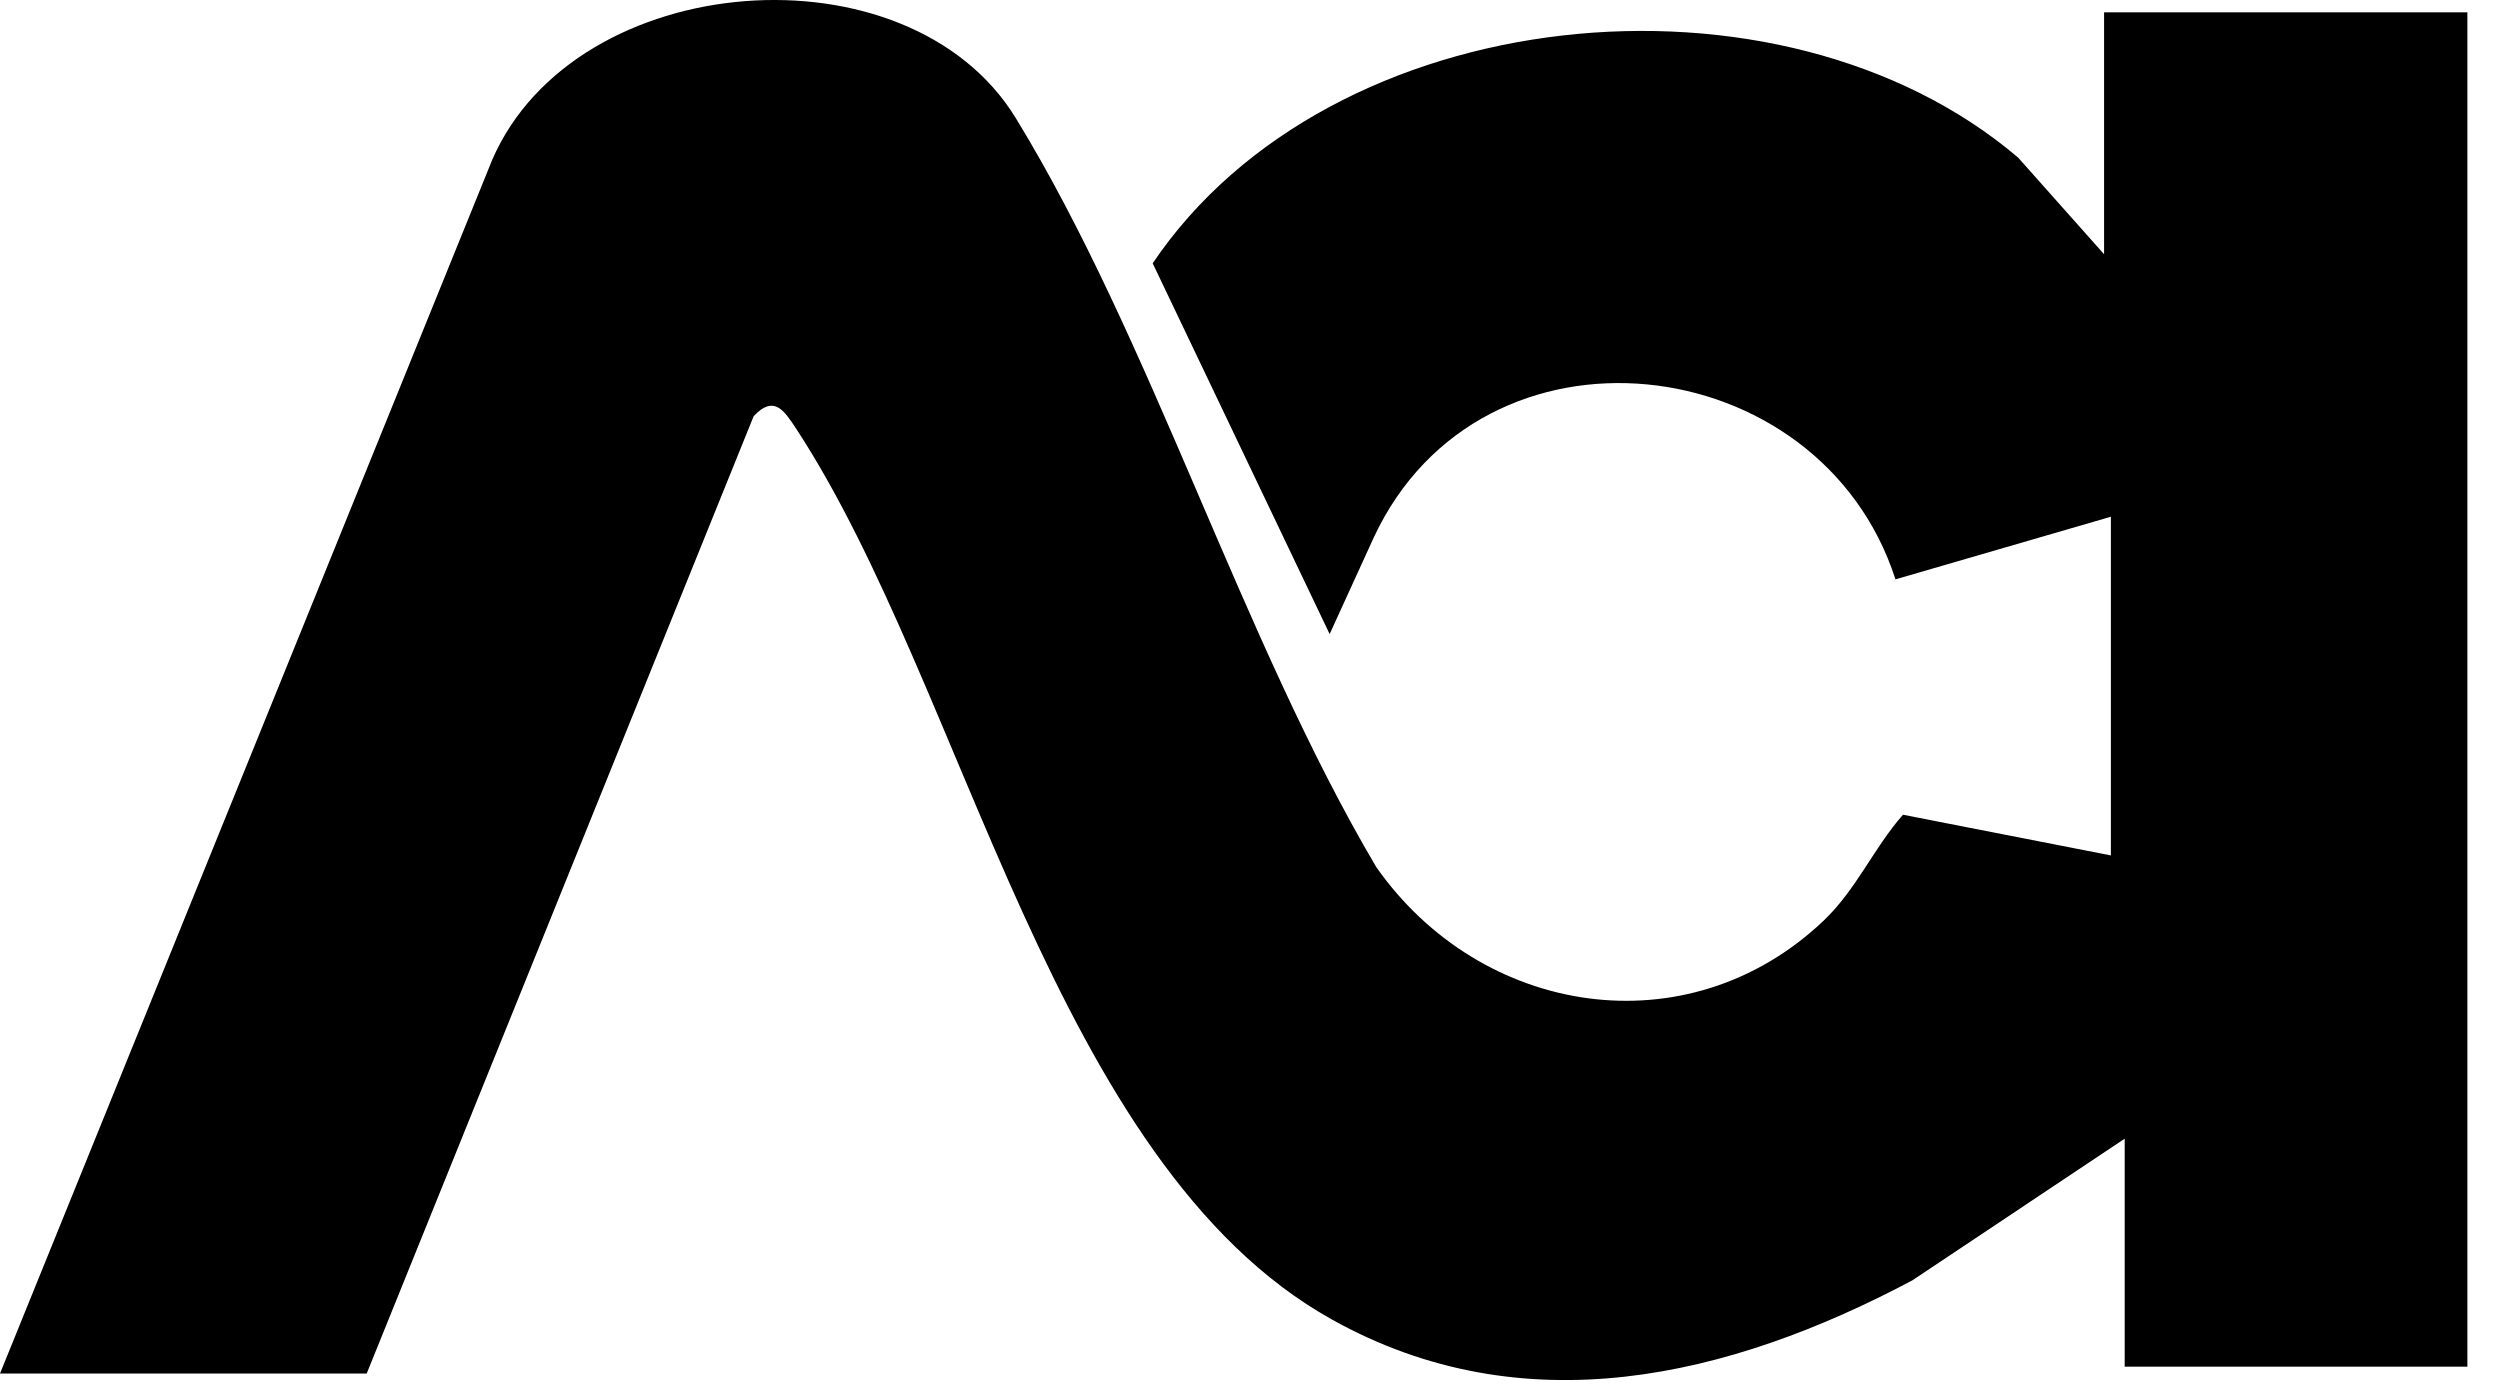
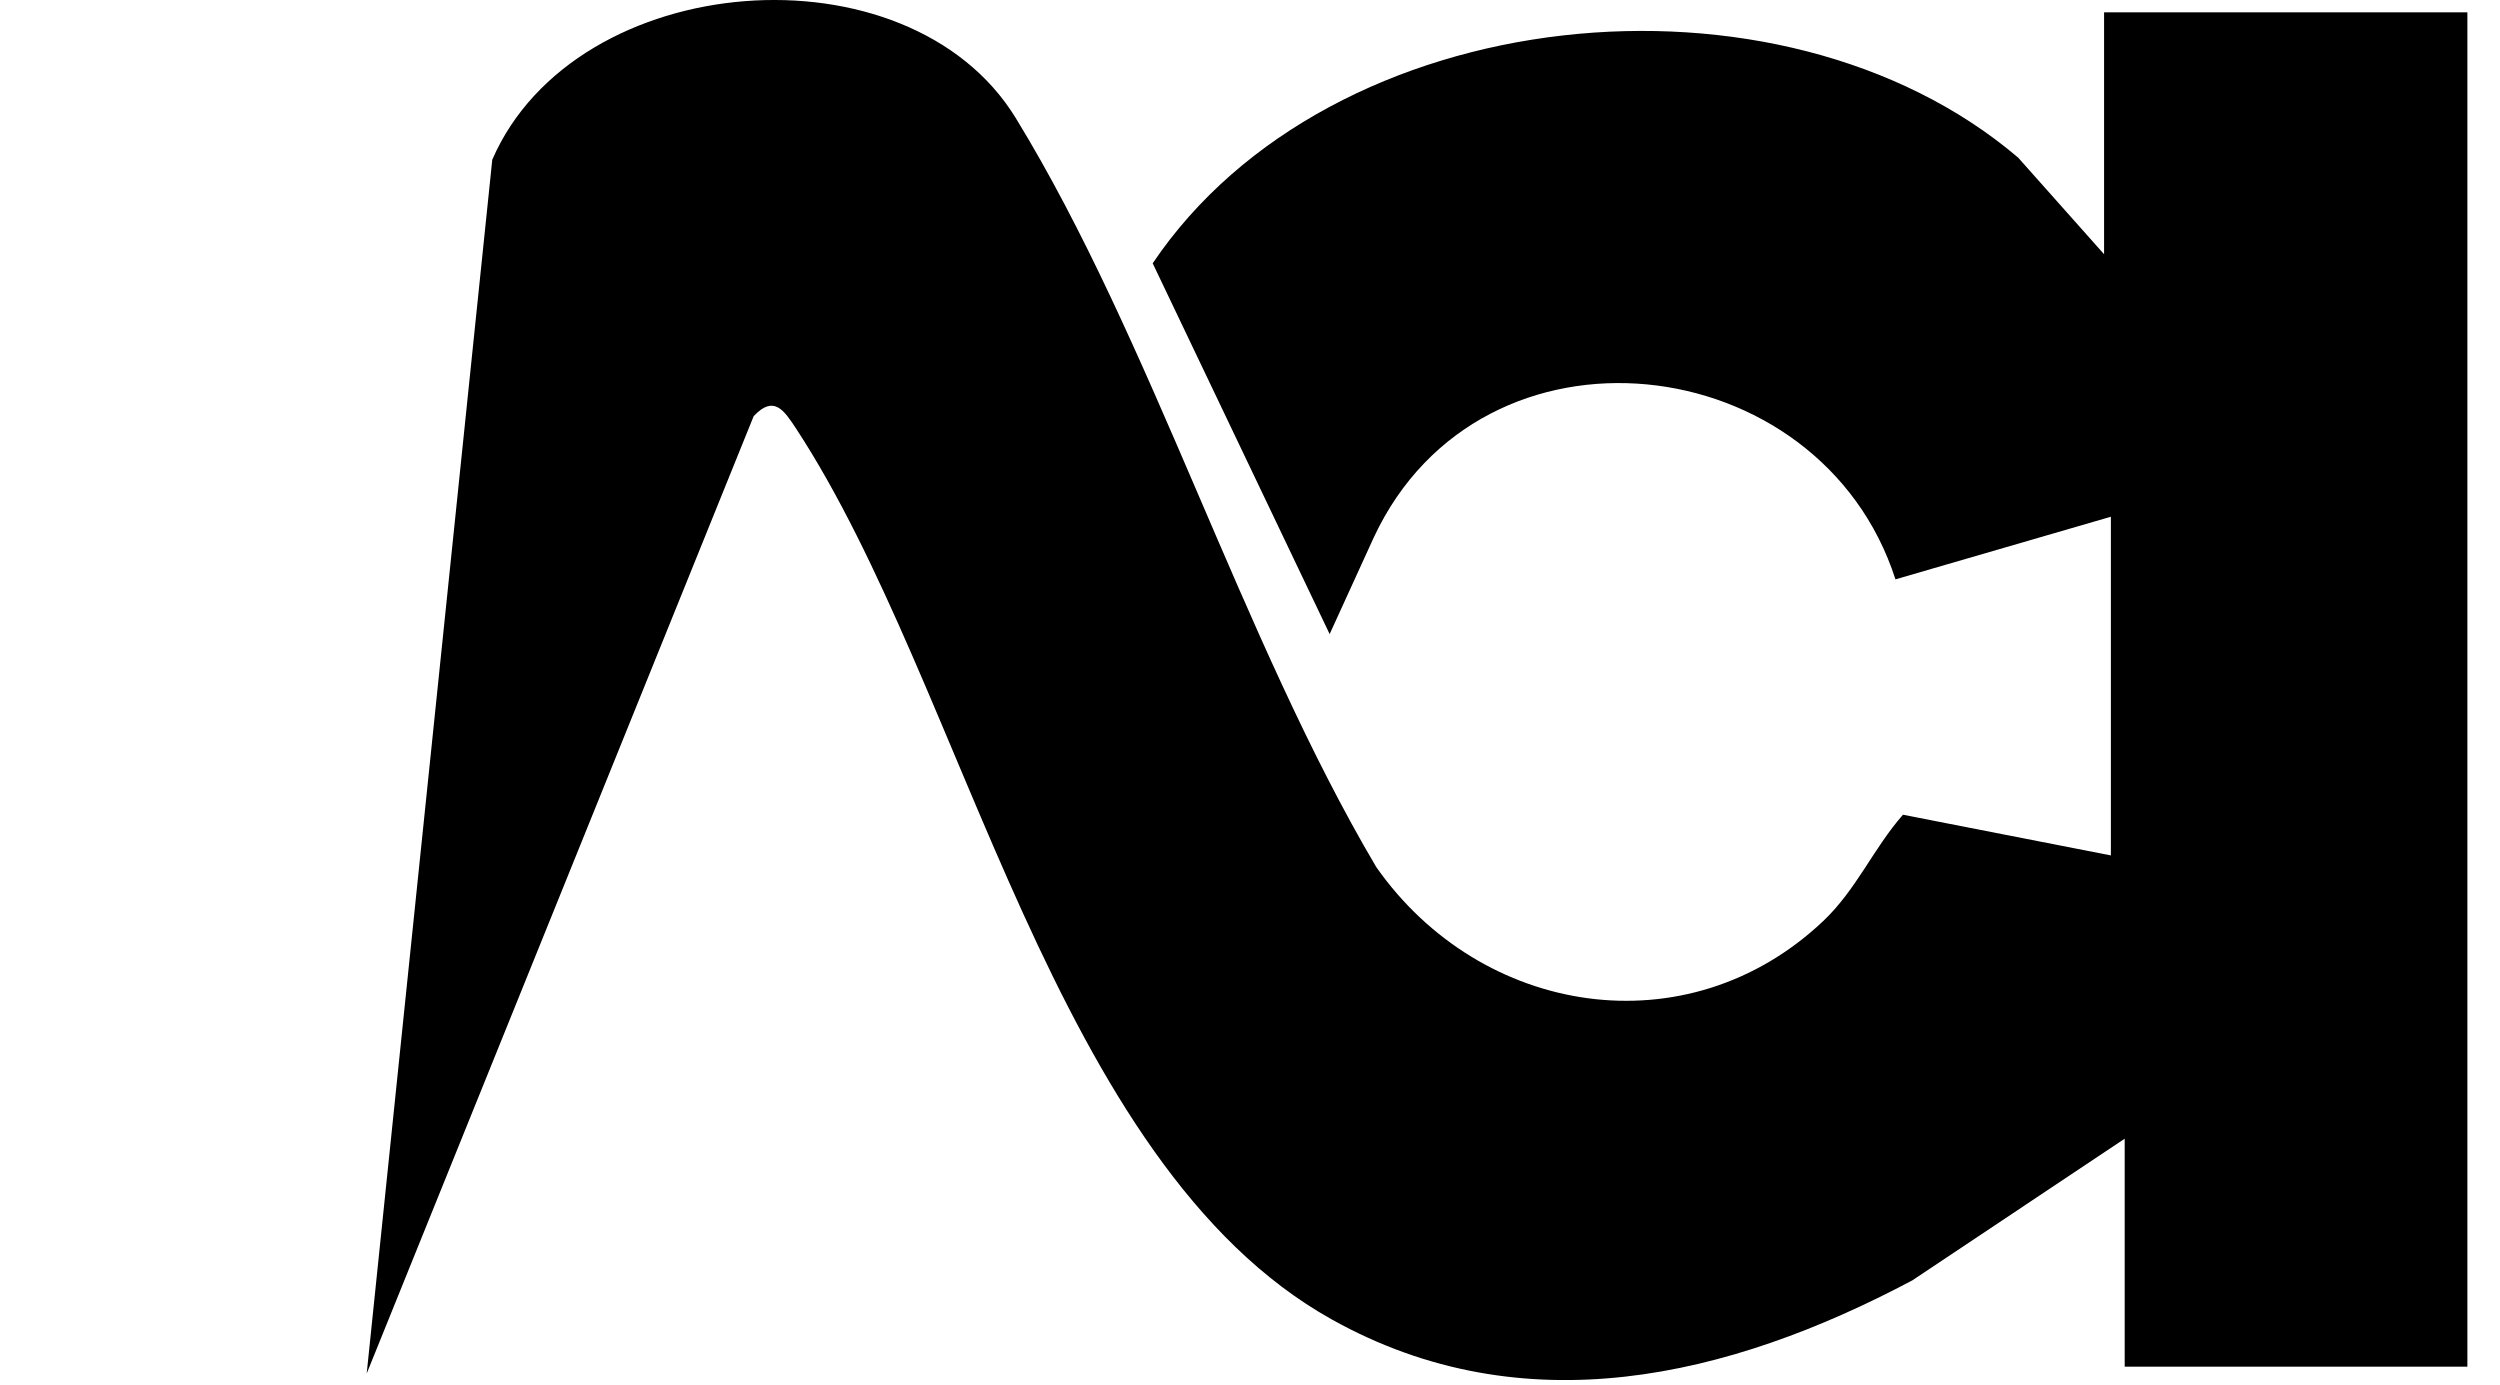
<svg xmlns="http://www.w3.org/2000/svg" fill="none" height="100%" overflow="visible" preserveAspectRatio="none" style="display: block;" viewBox="0 0 65 36" width="100%">
-   <path d="M54.883 22.236V13.435L49.282 15.063C47.327 8.996 38.522 7.979 35.722 13.966L34.571 16.486L29.97 6.846C34.593 -0.015 46.278 -1.175 52.472 4.098L54.706 6.61V0.32H64.152V35.534H55.242V29.606L49.72 33.29C44.946 35.824 39.619 37.091 34.629 34.307C27.364 30.257 25.112 17.891 20.706 11.155C20.383 10.665 20.122 10.259 19.595 10.821L9.534 35.712H0L12.799 4.152C14.963 -0.831 23.612 -1.496 26.409 3.068C29.948 8.849 32.271 16.602 35.783 22.544C38.505 26.425 43.867 27.29 47.402 23.949C48.269 23.128 48.702 22.067 49.477 21.183L54.883 22.241V22.236Z" fill="black" id="Vector" />
+   <path d="M54.883 22.236V13.435L49.282 15.063C47.327 8.996 38.522 7.979 35.722 13.966L34.571 16.486L29.97 6.846C34.593 -0.015 46.278 -1.175 52.472 4.098L54.706 6.61V0.32H64.152V35.534H55.242V29.606L49.72 33.29C44.946 35.824 39.619 37.091 34.629 34.307C27.364 30.257 25.112 17.891 20.706 11.155C20.383 10.665 20.122 10.259 19.595 10.821L9.534 35.712L12.799 4.152C14.963 -0.831 23.612 -1.496 26.409 3.068C29.948 8.849 32.271 16.602 35.783 22.544C38.505 26.425 43.867 27.29 47.402 23.949C48.269 23.128 48.702 22.067 49.477 21.183L54.883 22.241V22.236Z" fill="black" id="Vector" />
</svg>